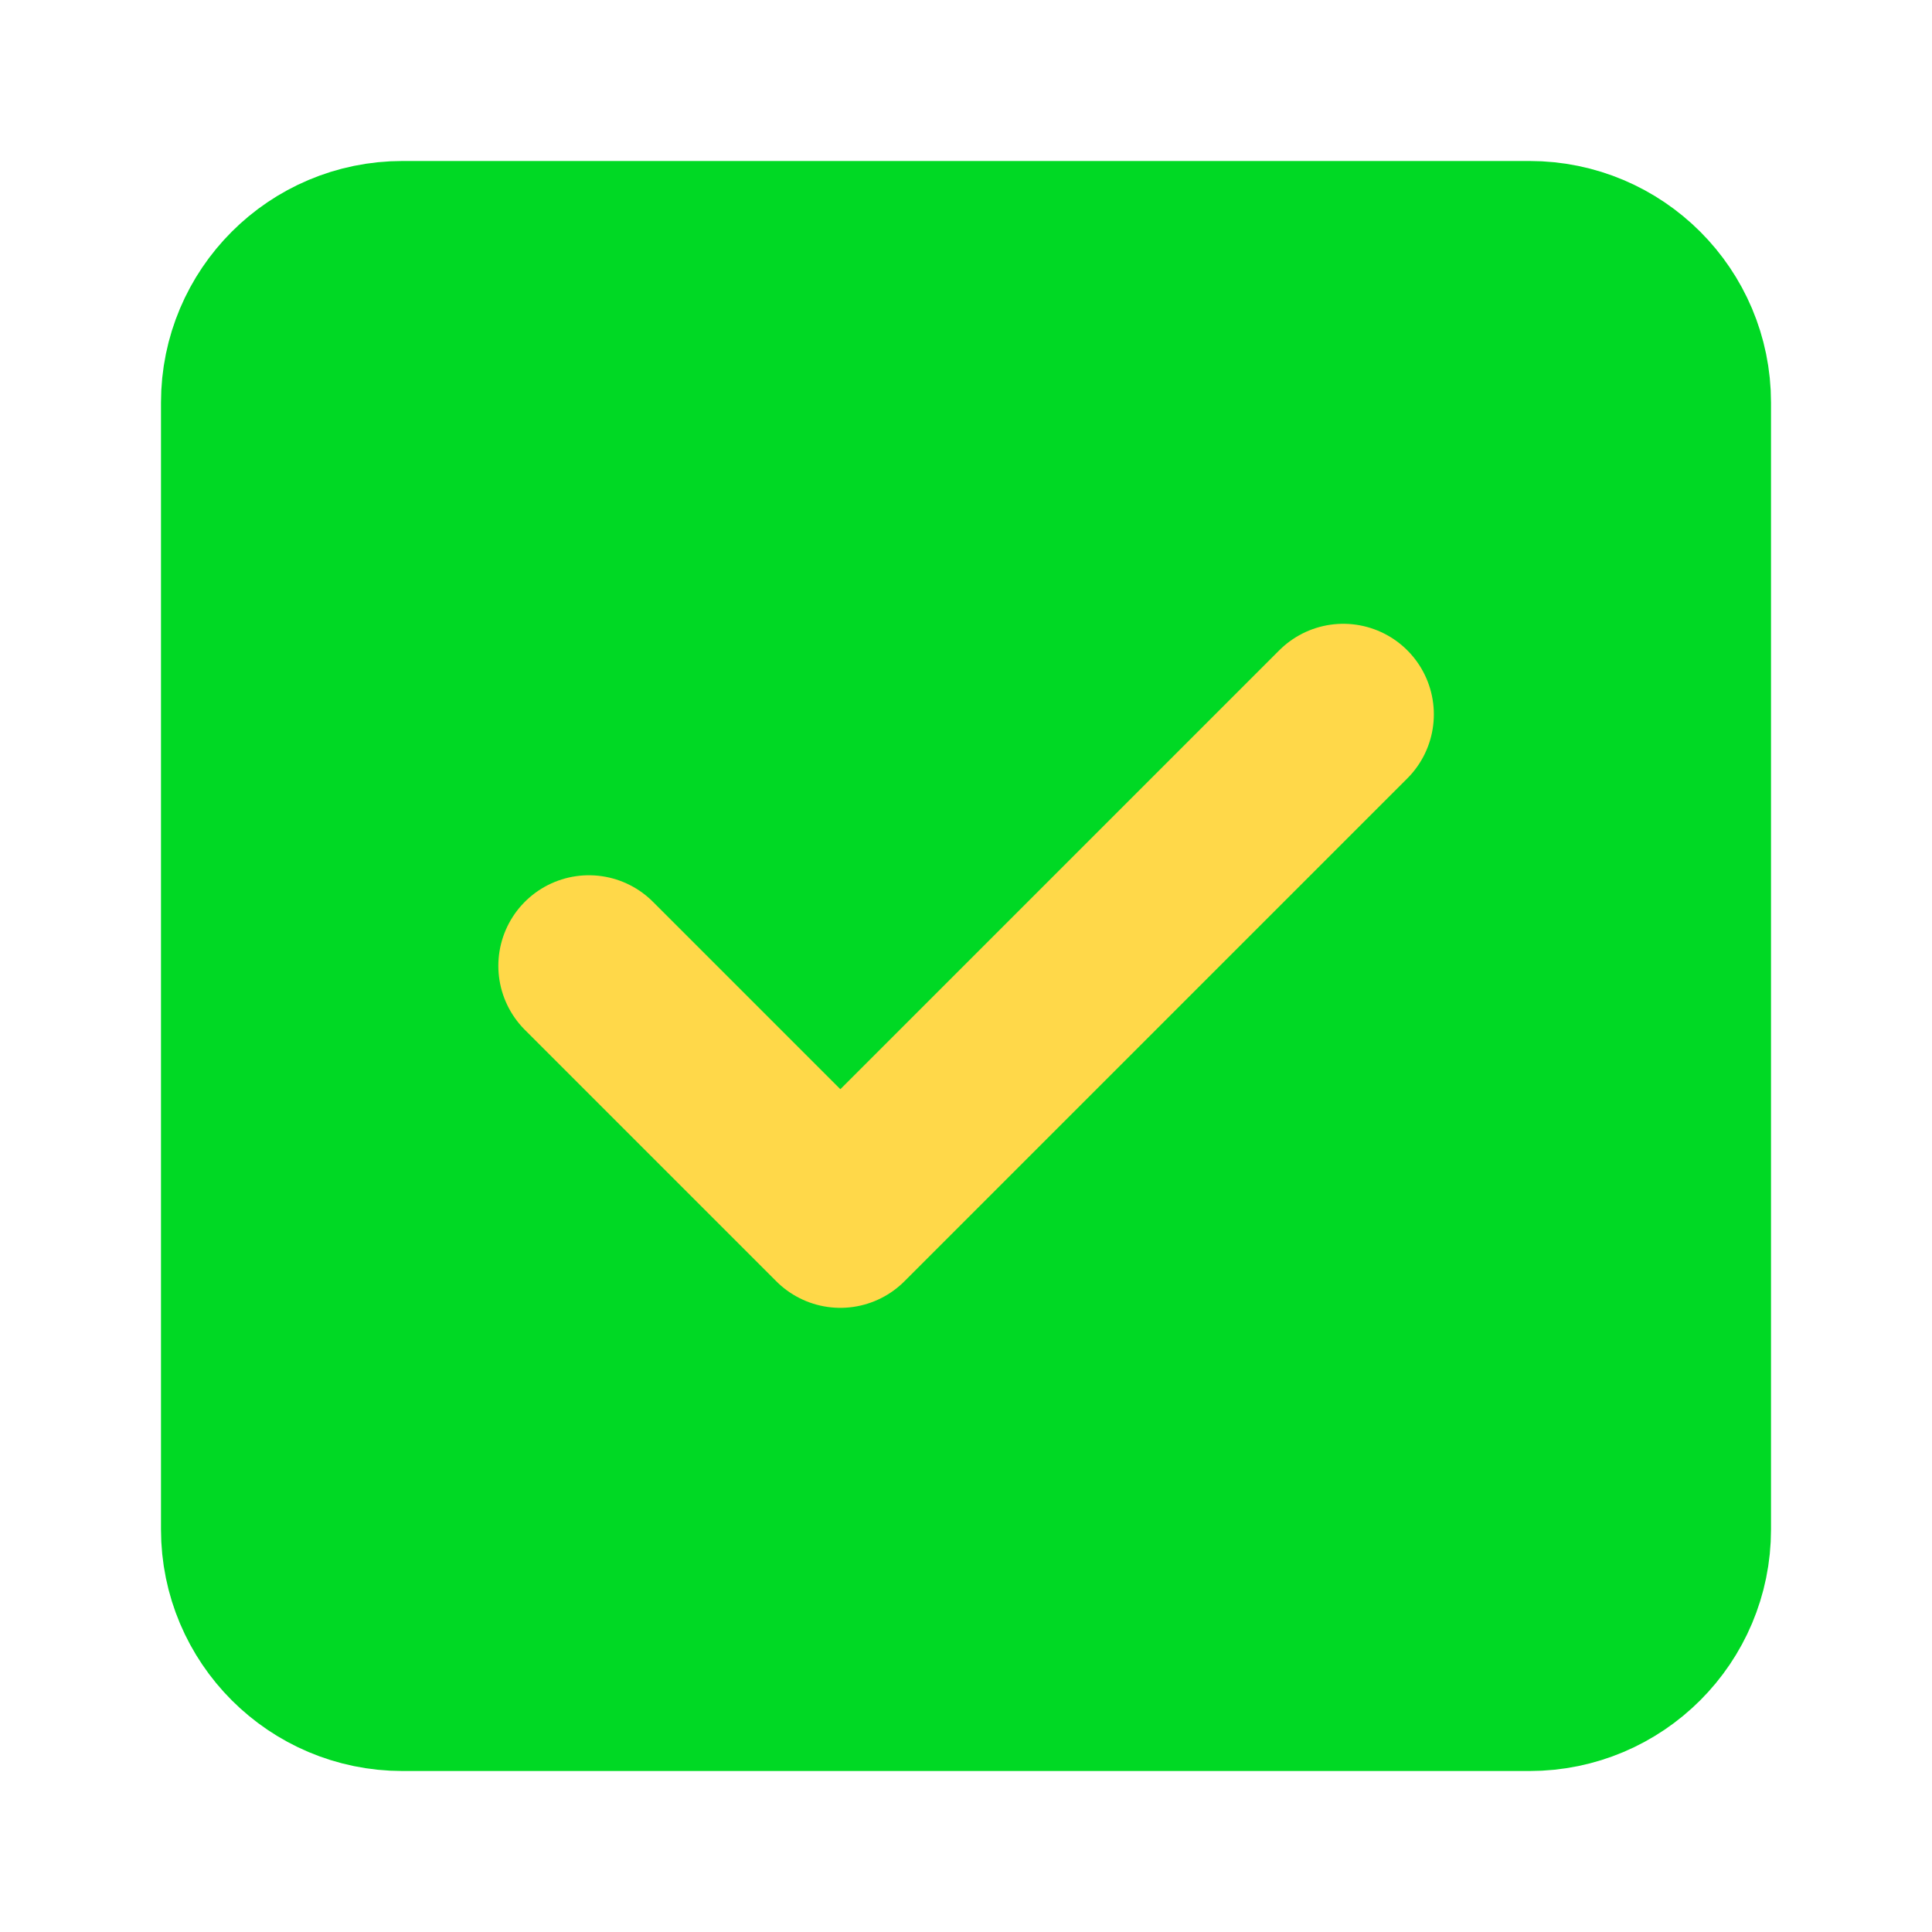
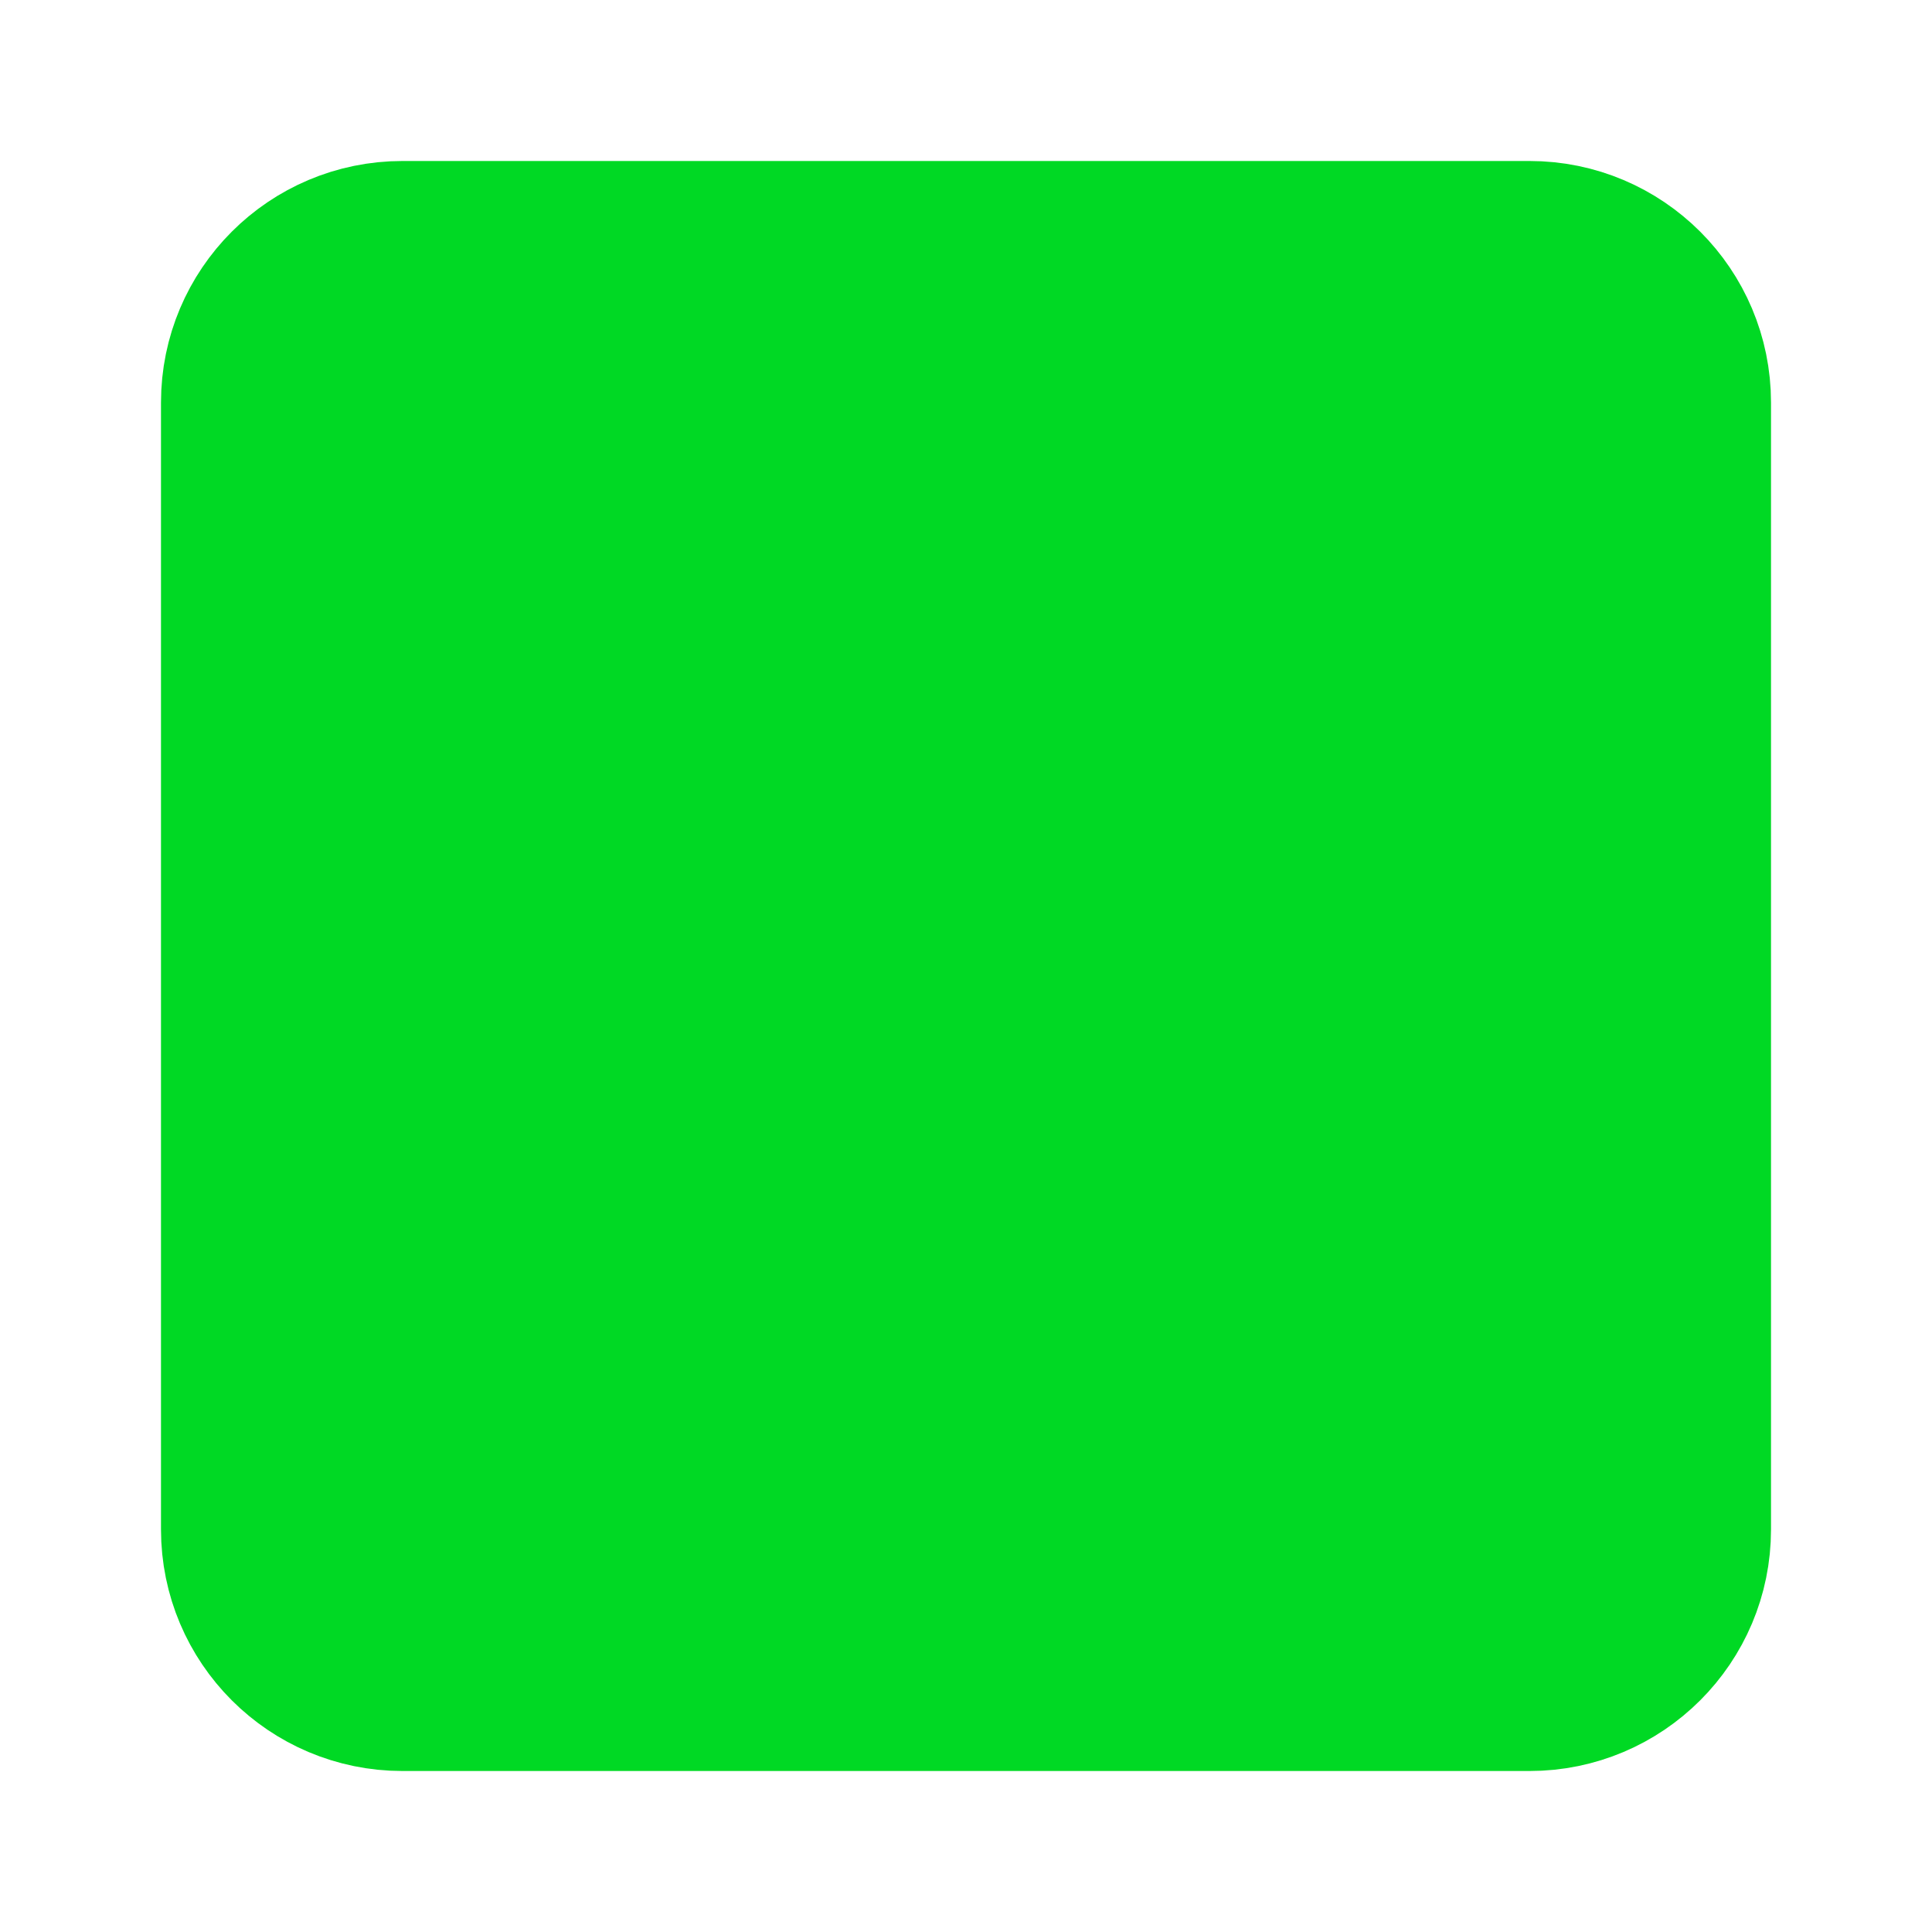
<svg xmlns="http://www.w3.org/2000/svg" width="32" height="32" viewBox="0 0 32 32" fill="none">
  <path d="M25.333 4H6.667C5.194 4 4 5.194 4 6.667V25.333C4 26.806 5.194 28 6.667 28H25.333C26.806 28 28 26.806 28 25.333V6.667C28 5.194 26.806 4 25.333 4Z" fill="#00D924" stroke="#00D924" stroke-width="2.667" stroke-linecap="round" stroke-linejoin="round" />
-   <path d="M9.754 15.997L13.919 20.162L22.249 11.832" stroke="#FFD849" stroke-width="3" stroke-linecap="round" stroke-linejoin="round" />
</svg>